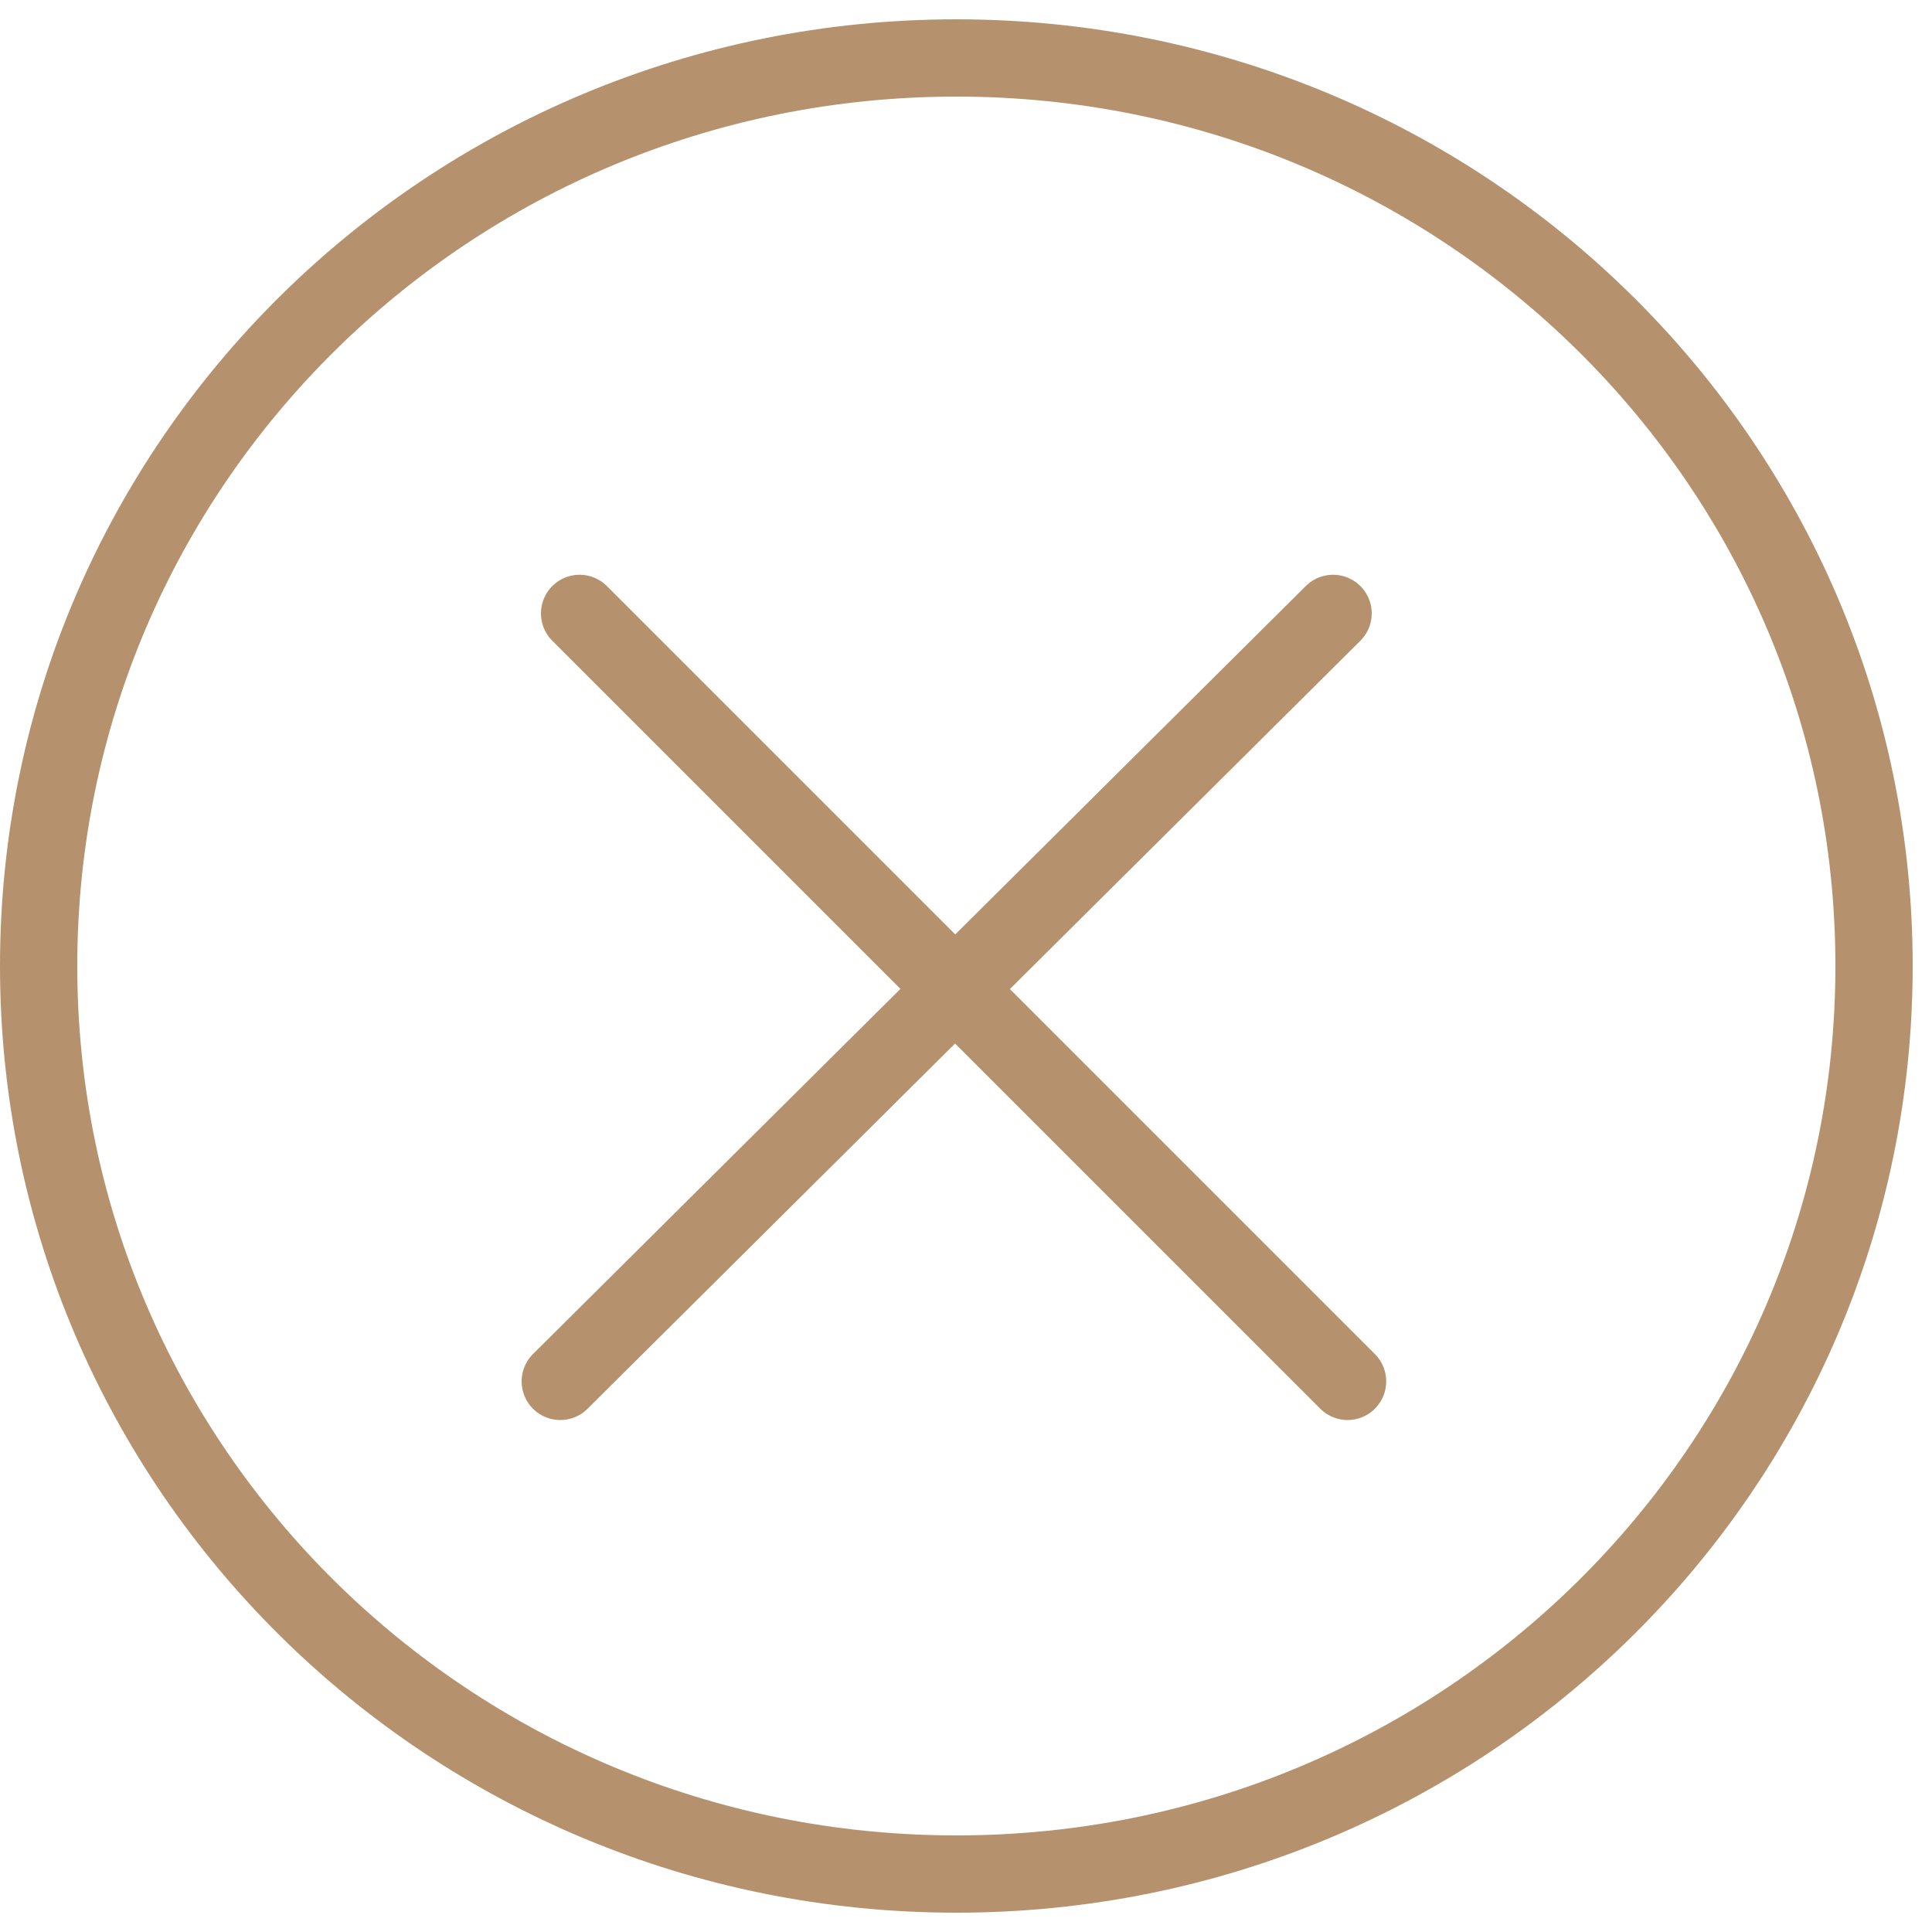
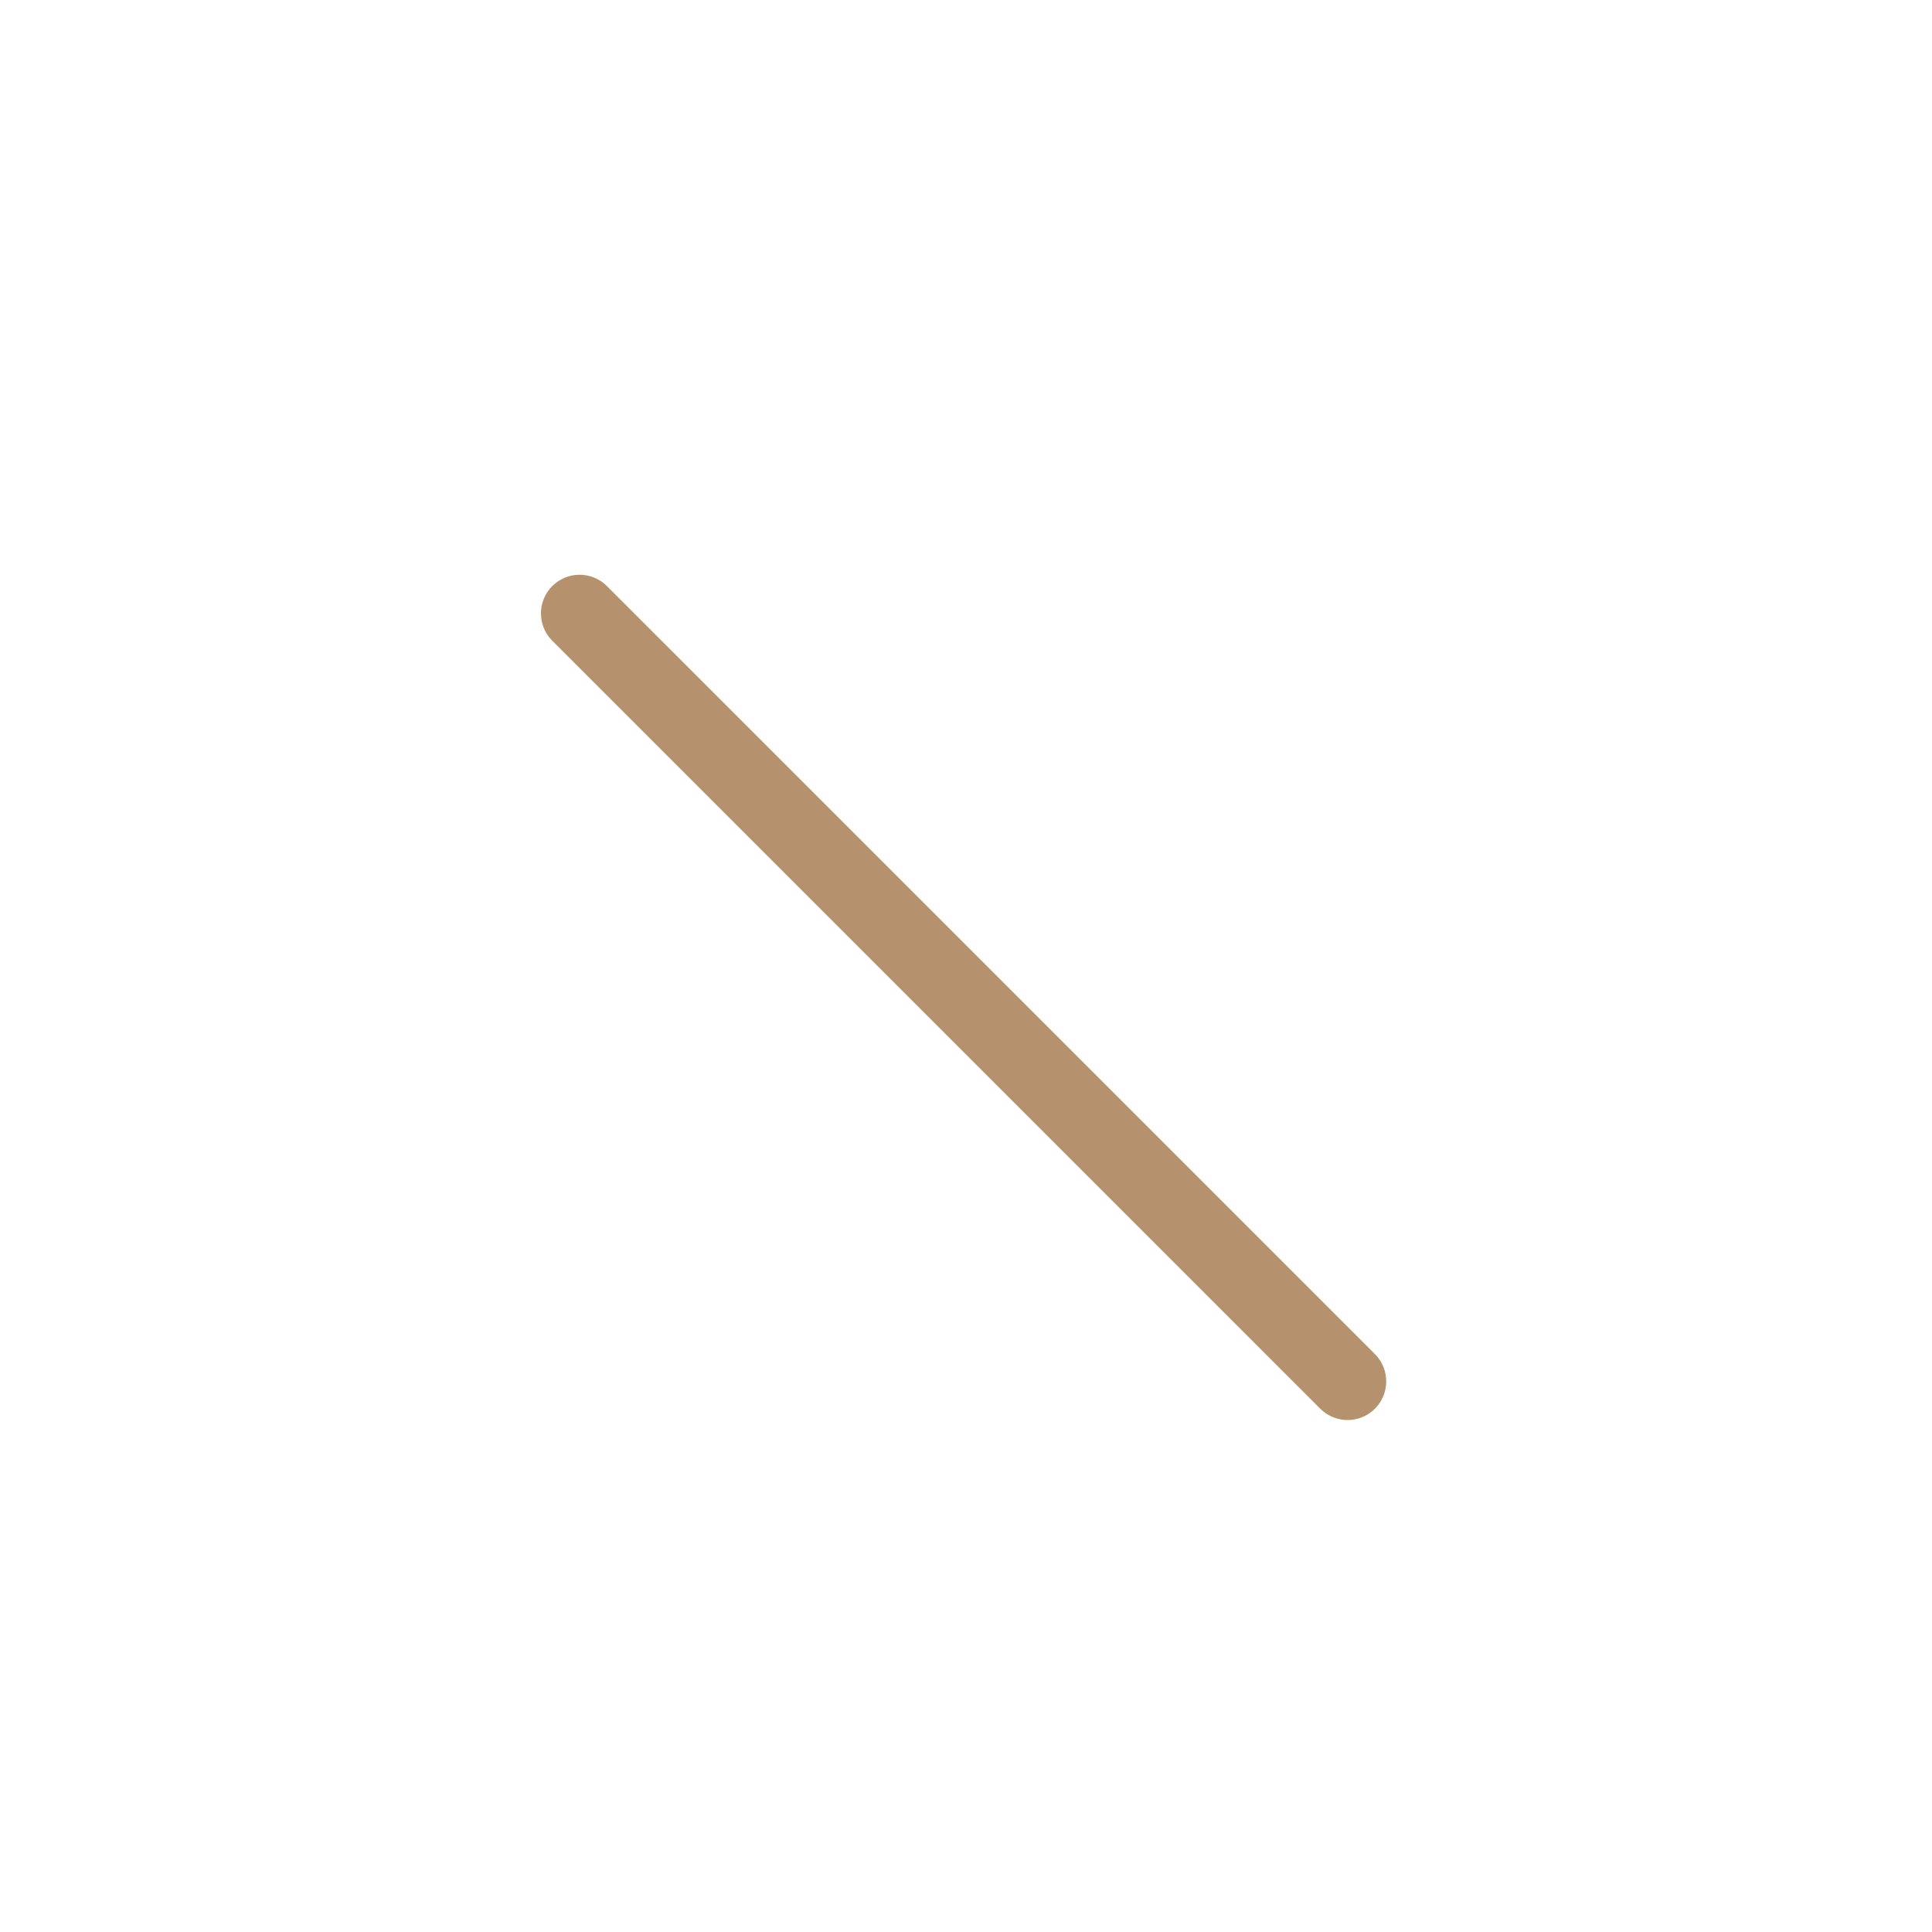
<svg xmlns="http://www.w3.org/2000/svg" id="Layer_1" version="1.1" viewBox="0 0 40 40">
  <defs>
    <style>
      .st0 {
        stroke-linecap: round;
      }

      .st0, .st1 {
        fill: none;
        stroke: #b5926d;
        stroke-miterlimit: 3.2;
        stroke-width: 1.6px;
      }
    </style>
  </defs>
-   <path class="st1" d="M38.8,20c0,10.4-8.5,18.8-19,18.8S.8,30.4.8,20,9.3,1.2,19.8,1.2s19,8.4,19,18.8Z" />
-   <line class="st0" x1="27.6" y1="12.7" x2="11.6" y2="28.6" />
  <line class="st0" x1="27.9" y1="28.6" x2="12" y2="12.7" />
</svg>